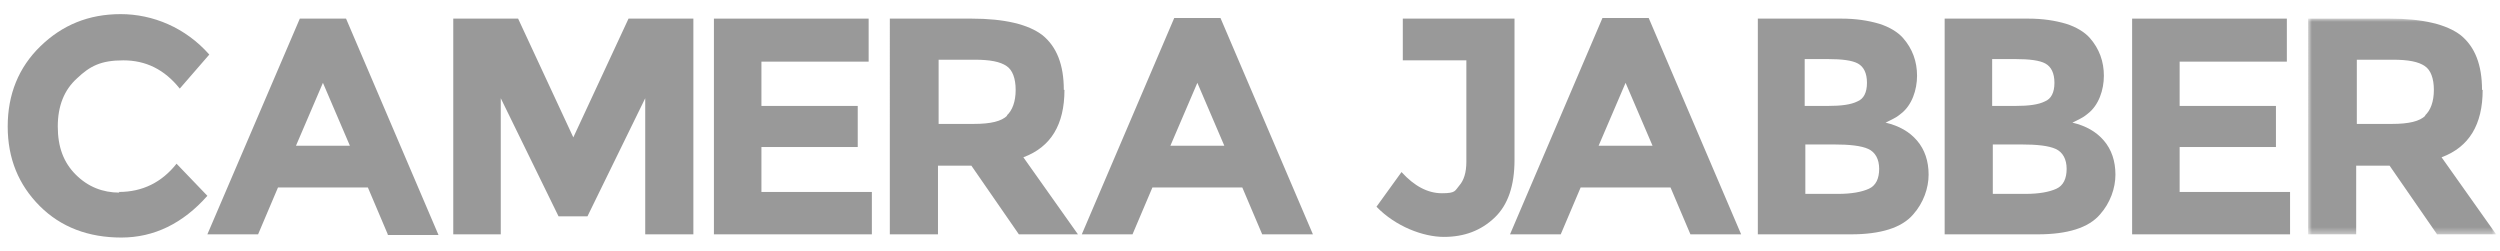
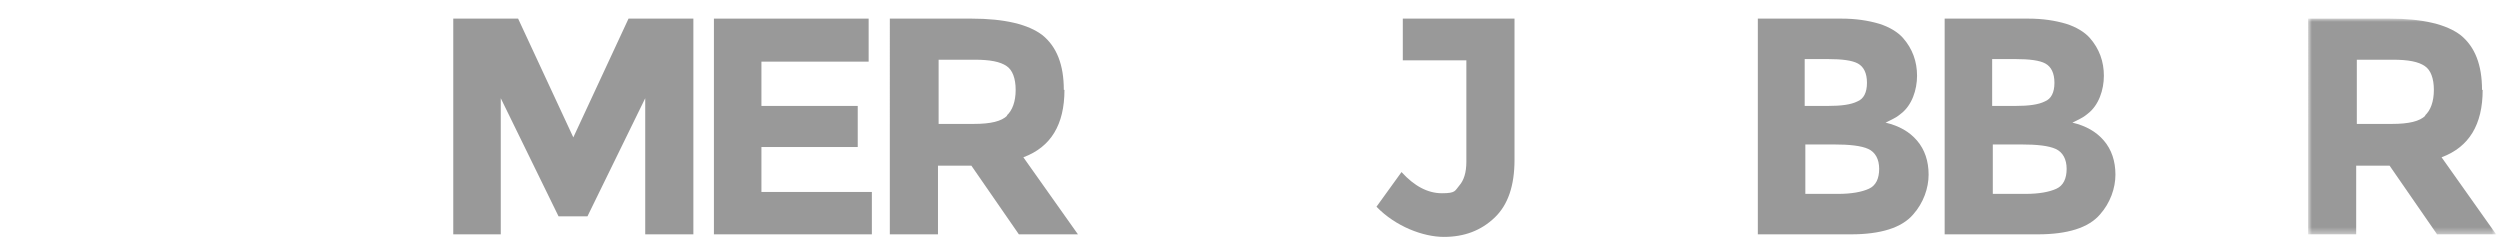
<svg xmlns="http://www.w3.org/2000/svg" id="Layer_1" version="1.1" viewBox="0 0 389.4 39.1">
  <defs>
    <style>
      .st0 {
        fill: #999;
      }

      .st0, .st1 {
        fill-rule: evenodd;
      }

      .st2 {
        mask: url(#mask);
      }

      .st1 {
        fill: #fff;
      }
    </style>
    <mask id="mask" x="359.6" y="2.9" width="29.2" height="33.7" maskUnits="userSpaceOnUse">
      <g id="mask-4">
        <polygon id="path-3" class="st1" points="359.6 2.9 388.8 2.9 388.8 36.5 359.6 36.5 359.6 2.9" />
      </g>
    </mask>
  </defs>
  <g id="Page-1">
    <g id="Group-38">
      <g id="Group-37">
-         <path id="Fill-12" class="st0" d="M18.5,29.9c3.7,0,6.7-1.5,9-4.4l4.8,5c-3.8,4.3-8.3,6.5-13.4,6.5s-9.4-1.6-12.7-4.9c-3.3-3.3-5-7.4-5-12.4s1.7-9.2,5.1-12.5c3.4-3.3,7.5-5,12.5-5s10.1,2.1,13.8,6.3l-4.6,5.3c-2.4-3-5.3-4.4-8.8-4.4s-5.2.9-7.2,2.8c-2,1.8-3,4.3-3,7.5s.9,5.6,2.8,7.5c1.9,1.9,4.2,2.8,6.8,2.8" />
-         <path id="Fill-14" class="st0" d="M50.3,12.9l-4.2,9.8h8.4l-4.2-9.8ZM60.4,36.5l-3.1-7.3h-14l-3.1,7.3h-7.9L46.7,2.9h7.2l14.4,33.7h-7.9Z" />
        <polygon id="Fill-16" class="st0" points="100.5 15.3 91.5 33.7 87 33.7 78 15.3 78 36.5 70.6 36.5 70.6 2.9 80.7 2.9 89.3 21.4 97.9 2.9 108 2.9 108 36.5 100.5 36.5 100.5 15.3" />
        <polygon id="Fill-18" class="st0" points="135.3 2.9 135.3 9.6 118.6 9.6 118.6 16.5 133.6 16.5 133.6 22.9 118.6 22.9 118.6 29.9 135.8 29.9 135.8 36.5 111.2 36.5 111.2 2.9 135.3 2.9" />
        <path id="Fill-20" class="st0" d="M156.8,18c.9-.8,1.4-2.2,1.4-4s-.5-3.1-1.4-3.7c-1-.7-2.6-1-5-1h-5.6v10h5.5c2.6,0,4.3-.4,5.2-1.3M165.8,14c0,5.4-2.1,8.9-6.4,10.5l8.5,12h-9.2l-7.4-10.7h-5.2v10.7h-7.5V2.9h12.7c5.2,0,8.9.9,11.1,2.6,2.2,1.8,3.3,4.6,3.3,8.5" />
-         <path id="Fill-22" class="st0" d="M186.5,12.9l-4.2,9.8h8.4l-4.2-9.8ZM196.6,36.5l-3.1-7.3h-14l-3.1,7.3h-7.9l14.4-33.7h7.2l14.4,33.7h-7.9Z" />
        <path id="Fill-24" class="st0" d="M218.5,9.3V2.9h17.4v22c0,4-1,7-3.1,9-2.1,2-4.7,3-7.9,3s-7.5-1.6-10.5-4.7l3.9-5.4c2,2.2,4.1,3.3,6.3,3.3s2-.4,2.7-1.2c.7-.8,1.1-2,1.1-3.7v-15.8h-9.9Z" />
-         <path id="Fill-26" class="st0" d="M253.2,12.9l-4.2,9.8h8.4l-4.2-9.8ZM263.3,36.5l-3.1-7.3h-14l-3.1,7.3h-7.9l14.4-33.7h7.2l14.4,33.7h-7.9Z" />
        <path id="Fill-28" class="st0" d="M281.2,30.2h5.1c2.1,0,3.7-.3,4.8-.8,1.1-.5,1.6-1.6,1.6-3.1s-.6-2.6-1.7-3.1c-1.1-.5-2.9-.7-5.4-.7h-4.4v7.8ZM281.2,16.5h3.5c2.1,0,3.6-.2,4.6-.7,1-.4,1.5-1.4,1.5-2.9s-.5-2.5-1.4-3c-.9-.5-2.5-.7-4.7-.7h-3.6v7.3ZM288.4,36.5h-14.6V2.9h13c2.3,0,4.2.3,5.9.8,1.6.5,2.9,1.3,3.7,2.2,1.5,1.7,2.2,3.7,2.2,5.9s-.8,4.6-2.5,5.9c-.6.5-1,.7-1.2.8-.2.1-.6.3-1.2.6,2.1.5,3.7,1.4,4.9,2.8,1.2,1.4,1.8,3.2,1.8,5.3s-.8,4.4-2.4,6.2c-1.8,2.1-5.1,3.1-9.7,3.1h0Z" />
        <path id="Fill-30" class="st0" d="M310.4,30.2h5.1c2.1,0,3.7-.3,4.8-.8,1.1-.5,1.6-1.6,1.6-3.1s-.6-2.6-1.7-3.1c-1.1-.5-2.9-.7-5.4-.7h-4.4v7.8ZM310.4,16.5h3.5c2.1,0,3.6-.2,4.6-.7,1-.4,1.5-1.4,1.5-2.9s-.5-2.5-1.4-3c-.9-.5-2.5-.7-4.7-.7h-3.6v7.3ZM317.5,36.5h-14.6V2.9h13c2.3,0,4.2.3,5.9.8,1.6.5,2.9,1.3,3.7,2.2,1.5,1.7,2.2,3.7,2.2,5.9s-.8,4.6-2.5,5.9c-.6.5-1,.7-1.2.8-.2.1-.6.3-1.2.6,2.1.5,3.7,1.4,4.9,2.8,1.2,1.4,1.8,3.2,1.8,5.3s-.8,4.4-2.4,6.2c-1.8,2.1-5.1,3.1-9.7,3.1h0Z" />
-         <polygon id="Fill-32" class="st0" points="356.2 2.9 356.2 9.6 339.5 9.6 339.5 16.5 354.5 16.5 354.5 22.9 339.5 22.9 339.5 29.9 356.7 29.9 356.7 36.5 332.1 36.5 332.1 2.9 356.2 2.9" />
        <g id="Group-36">
          <g class="st2">
            <path id="Fill-34" class="st0" d="M377.7,18c.9-.8,1.4-2.2,1.4-4s-.5-3.1-1.4-3.7c-1-.7-2.6-1-5-1h-5.6v10h5.5c2.6,0,4.3-.4,5.2-1.3M386.7,14c0,5.4-2.1,8.9-6.4,10.5l8.5,12h-9.2l-7.4-10.7h-5.2v10.7h-7.5V2.9h12.7c5.2,0,8.9.9,11.1,2.6,2.2,1.8,3.3,4.6,3.3,8.5" />
          </g>
        </g>
      </g>
    </g>
  </g>
</svg>